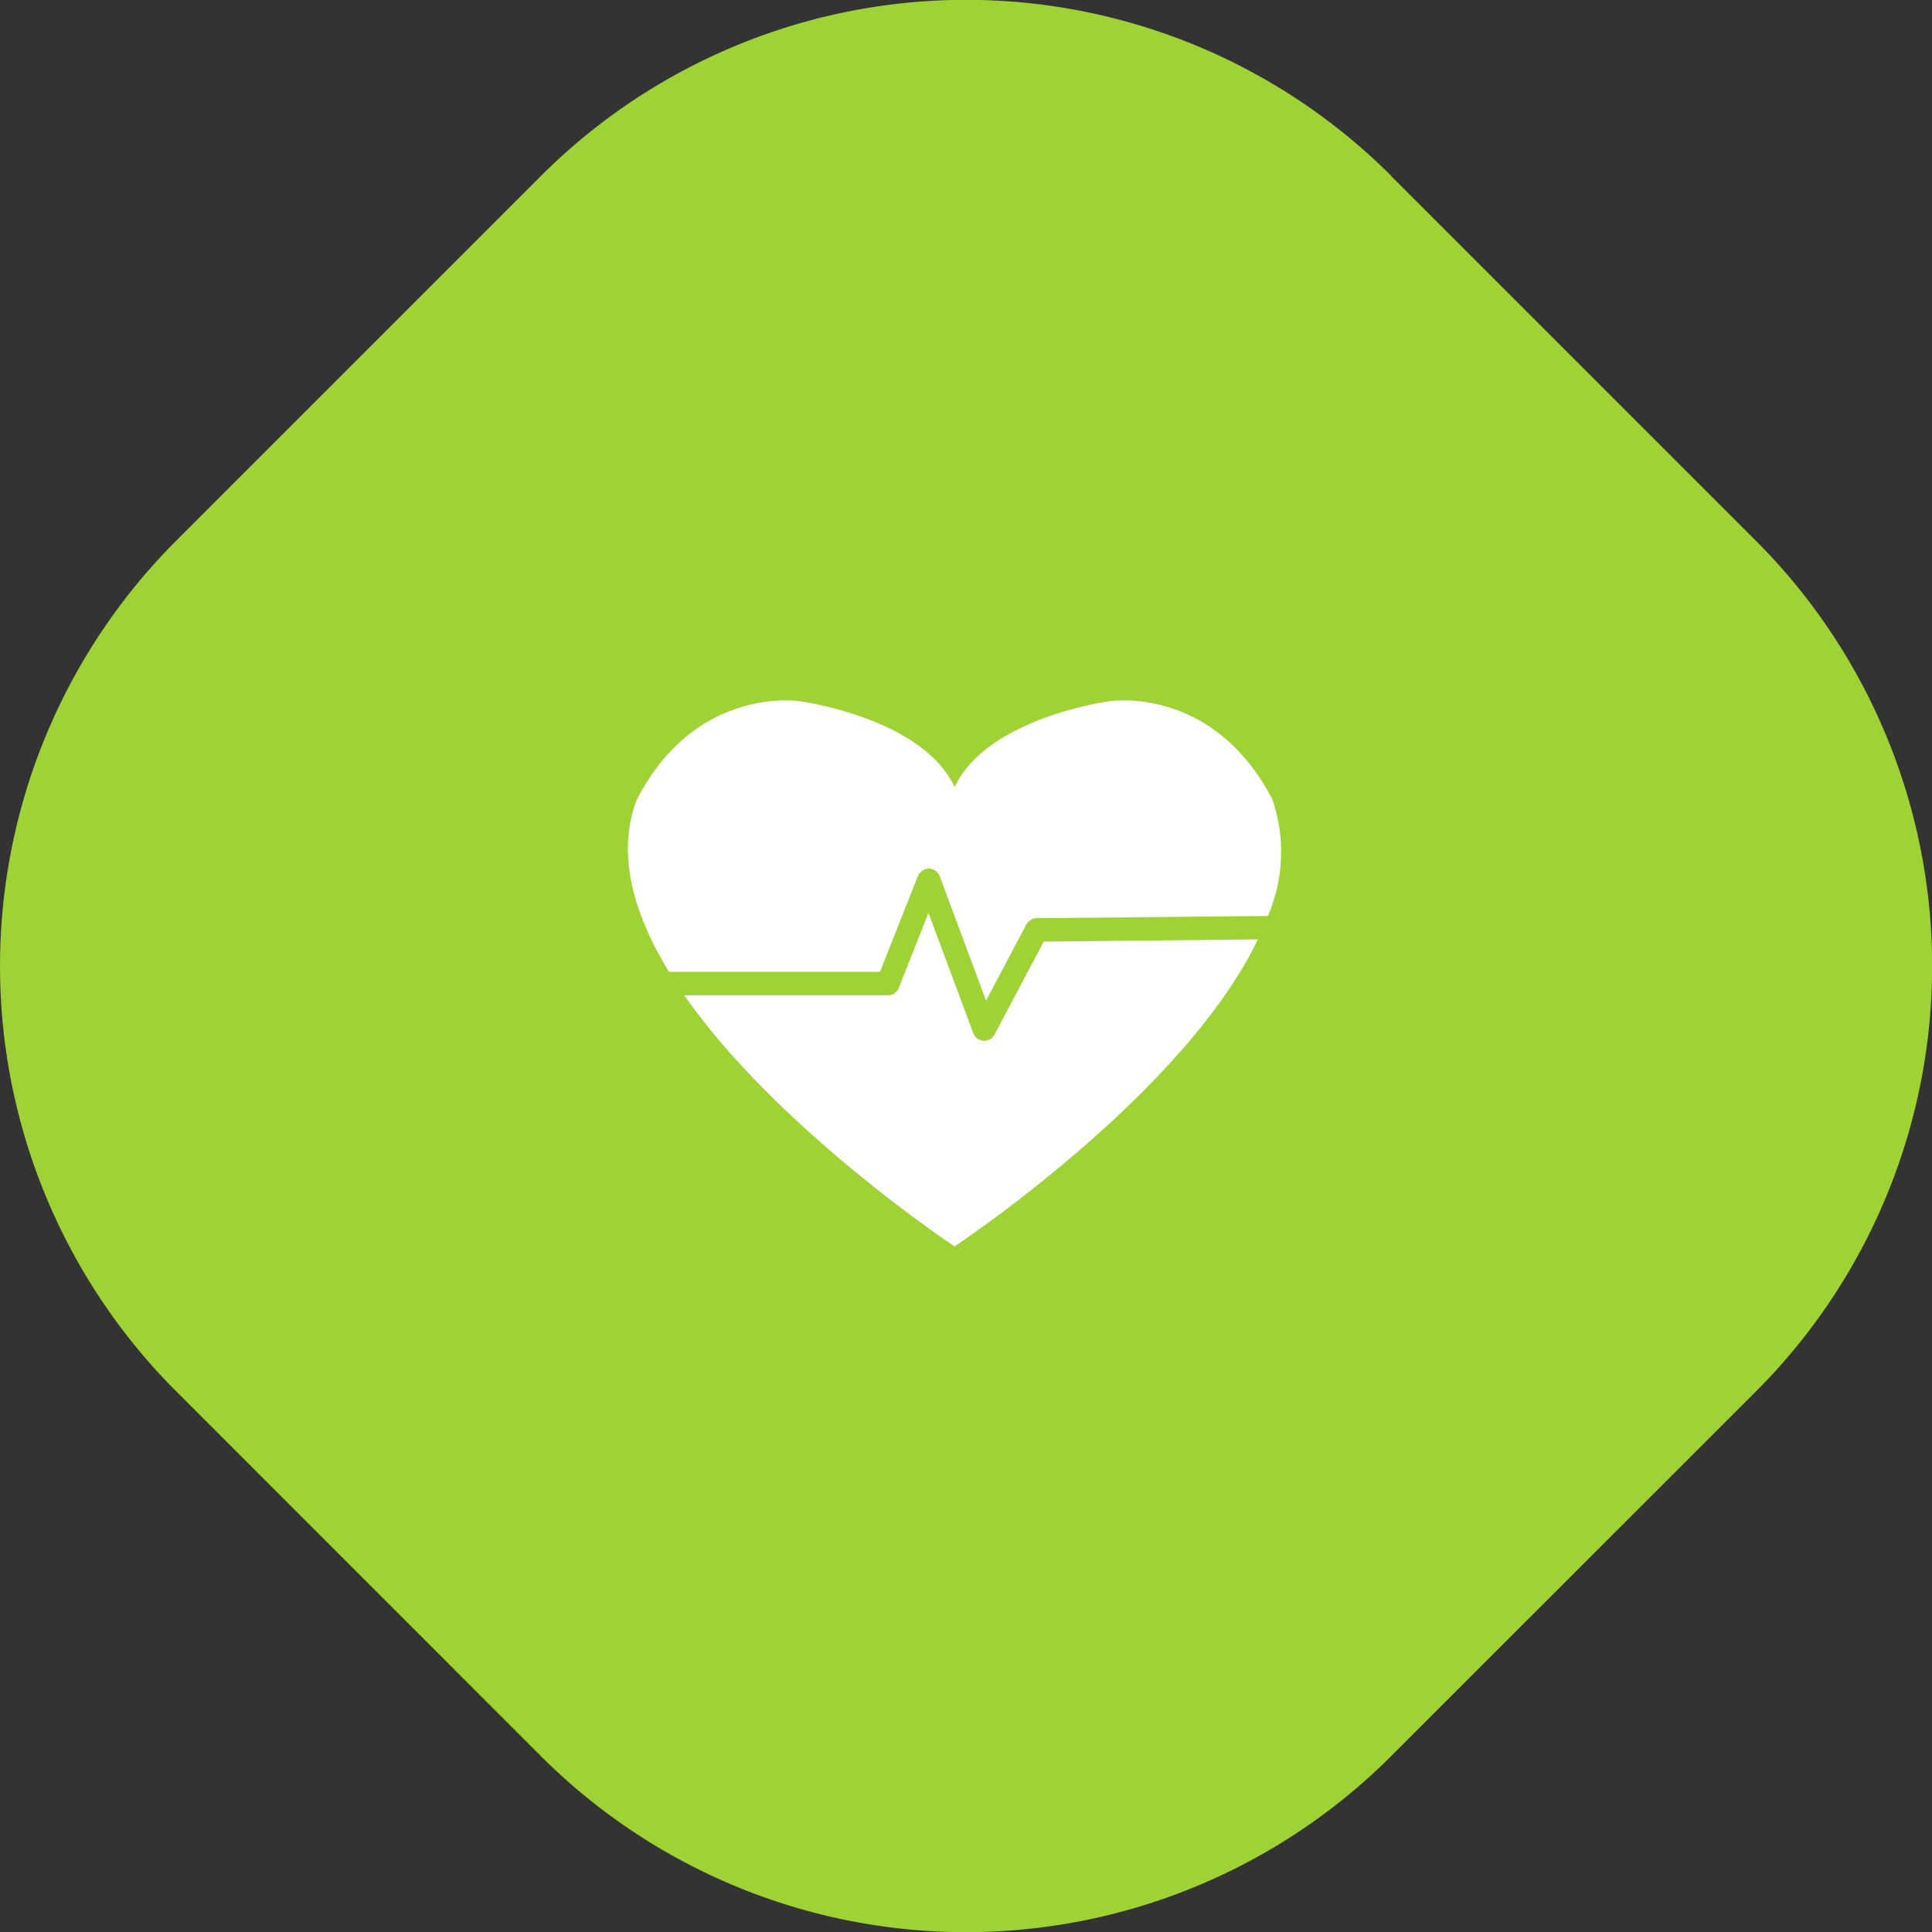
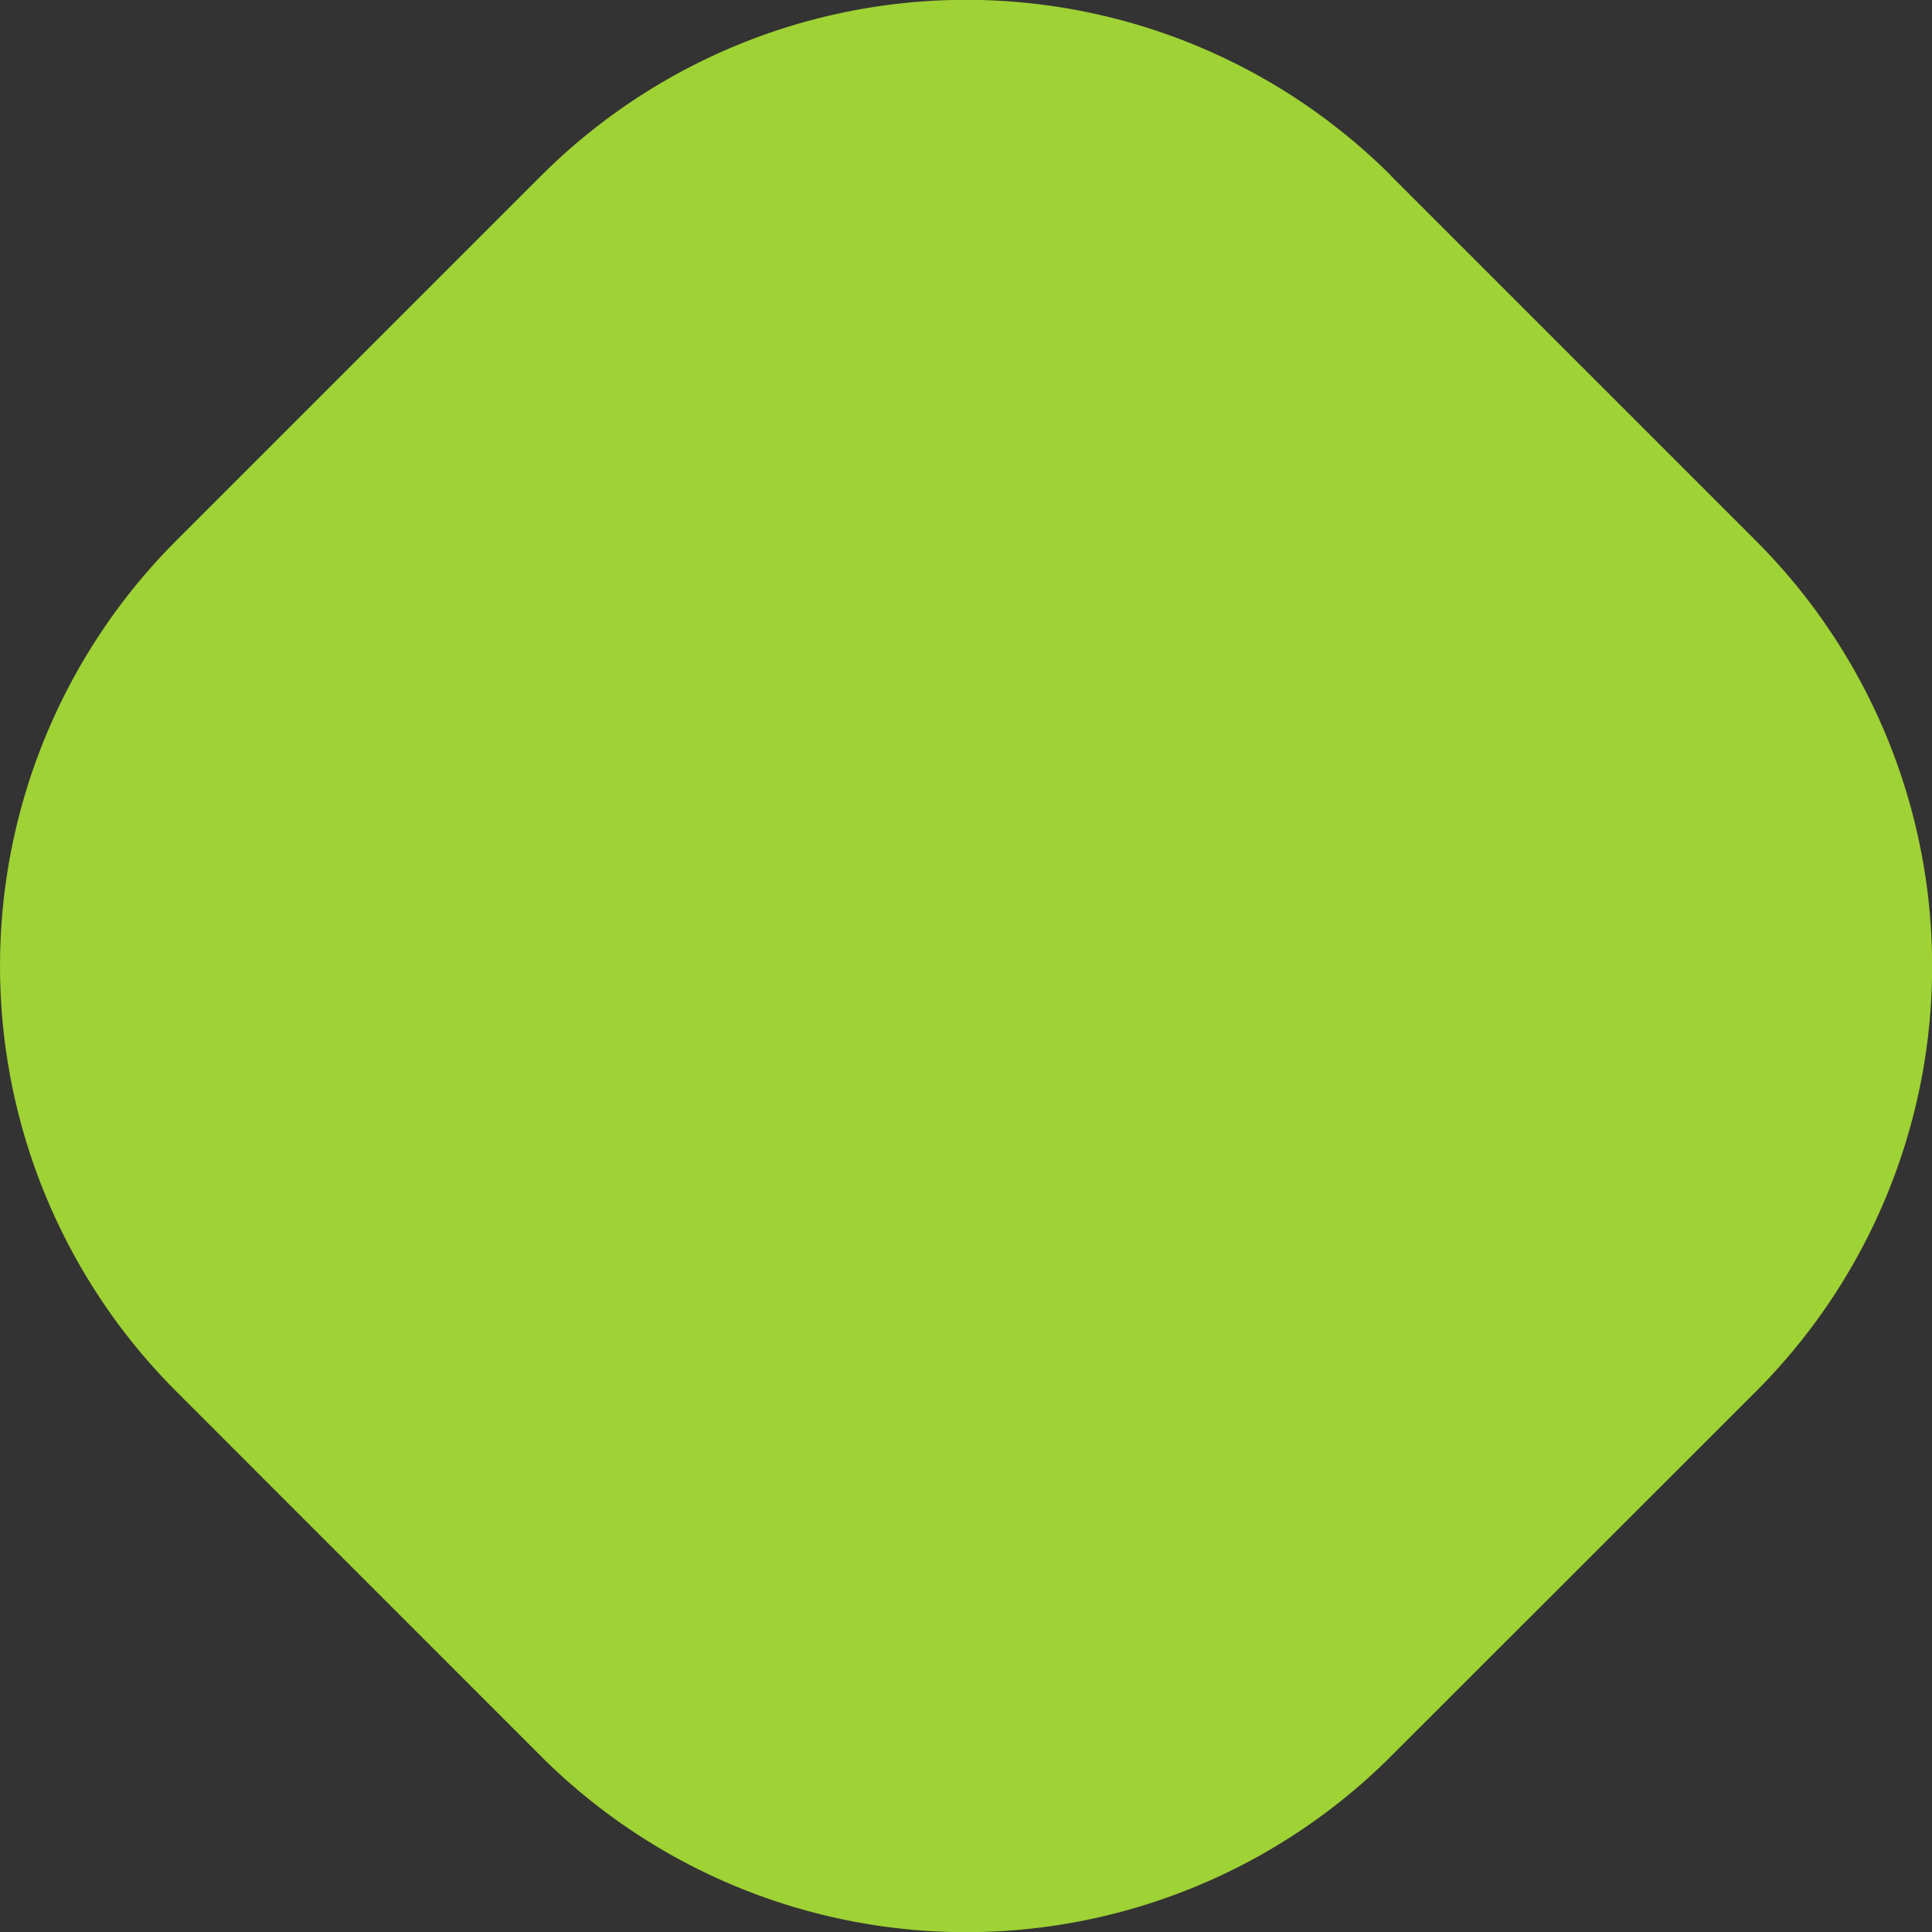
<svg xmlns="http://www.w3.org/2000/svg" id="icon-fit-allied" width="80" height="80" viewBox="0 0 80 80">
  <rect x="0" y="0" width="80" height="80" fill="#333333" stroke="none" />
  <defs>
    <clipPath id="clip-path">
      <rect id="Rectangle_1850" data-name="Rectangle 1850" width="80" height="80" fill="#9fd234" />
    </clipPath>
    <clipPath id="clip-path-2">
-       <path id="Path_185782" data-name="Path 185782" d="M0,0H27.056V22.611H0Z" fill="#fff" />
-     </clipPath>
+       </clipPath>
  </defs>
  <g id="Group_2456" data-name="Group 2456" transform="translate(0 0)">
    <g id="Group_2428" data-name="Group 2428" transform="translate(0 0)" clip-path="url(#clip-path)">
      <path id="Path_185761" data-name="Path 185761" d="M57.611,7.295l15.1,15.1a24.906,24.906,0,0,1,0,35.221l-15.1,15.094a24.9,24.9,0,0,1-35.221,0L7.295,57.611a24.906,24.906,0,0,1,0-35.221l15.1-15.1a24.9,24.9,0,0,1,35.221,0" transform="translate(0 0)" fill="#9fd234" />
    </g>
  </g>
  <g id="Group_260" data-name="Group 260" transform="translate(26 29)">
    <g id="Mask_Group_35" data-name="Mask Group 35" transform="translate(0 0)" clip-path="url(#clip-path-2)">
-       <path id="Path_308" data-name="Path 308" d="M15.264,14.149a.483.483,0,0,1-.427.257h-.031a.483.483,0,0,1-.422-.314L12.528,9.109,11.3,12.217a.482.482,0,0,1-.449.305H2.417c3.858,5.539,11.149,10.37,11.193,10.4h0c.051-.035,9.476-6.279,12.559-12.712L17.3,10.3Z" transform="translate(-0.083 -0.311)" fill="#fff" />
-       <path id="Path_309" data-name="Path 309" d="M12.009,7.272a.52.52,0,0,1,.454-.306.484.484,0,0,1,.448.315l1.919,5.153L16.5,9.277a.485.485,0,0,1,.423-.257L26.5,8.929A6.708,6.708,0,0,0,26.687,4.1C24.213-.651,19.95.035,19.95.035S14.887.7,13.528,3.588C12.173.7,7.106.035,7.106.035S2.842-.651.371,4.1C-.493,6.354.234,8.842,1.7,11.244h8.738Z" transform="translate(0 0)" fill="#fff" />
-     </g>
+       </g>
  </g>
</svg>